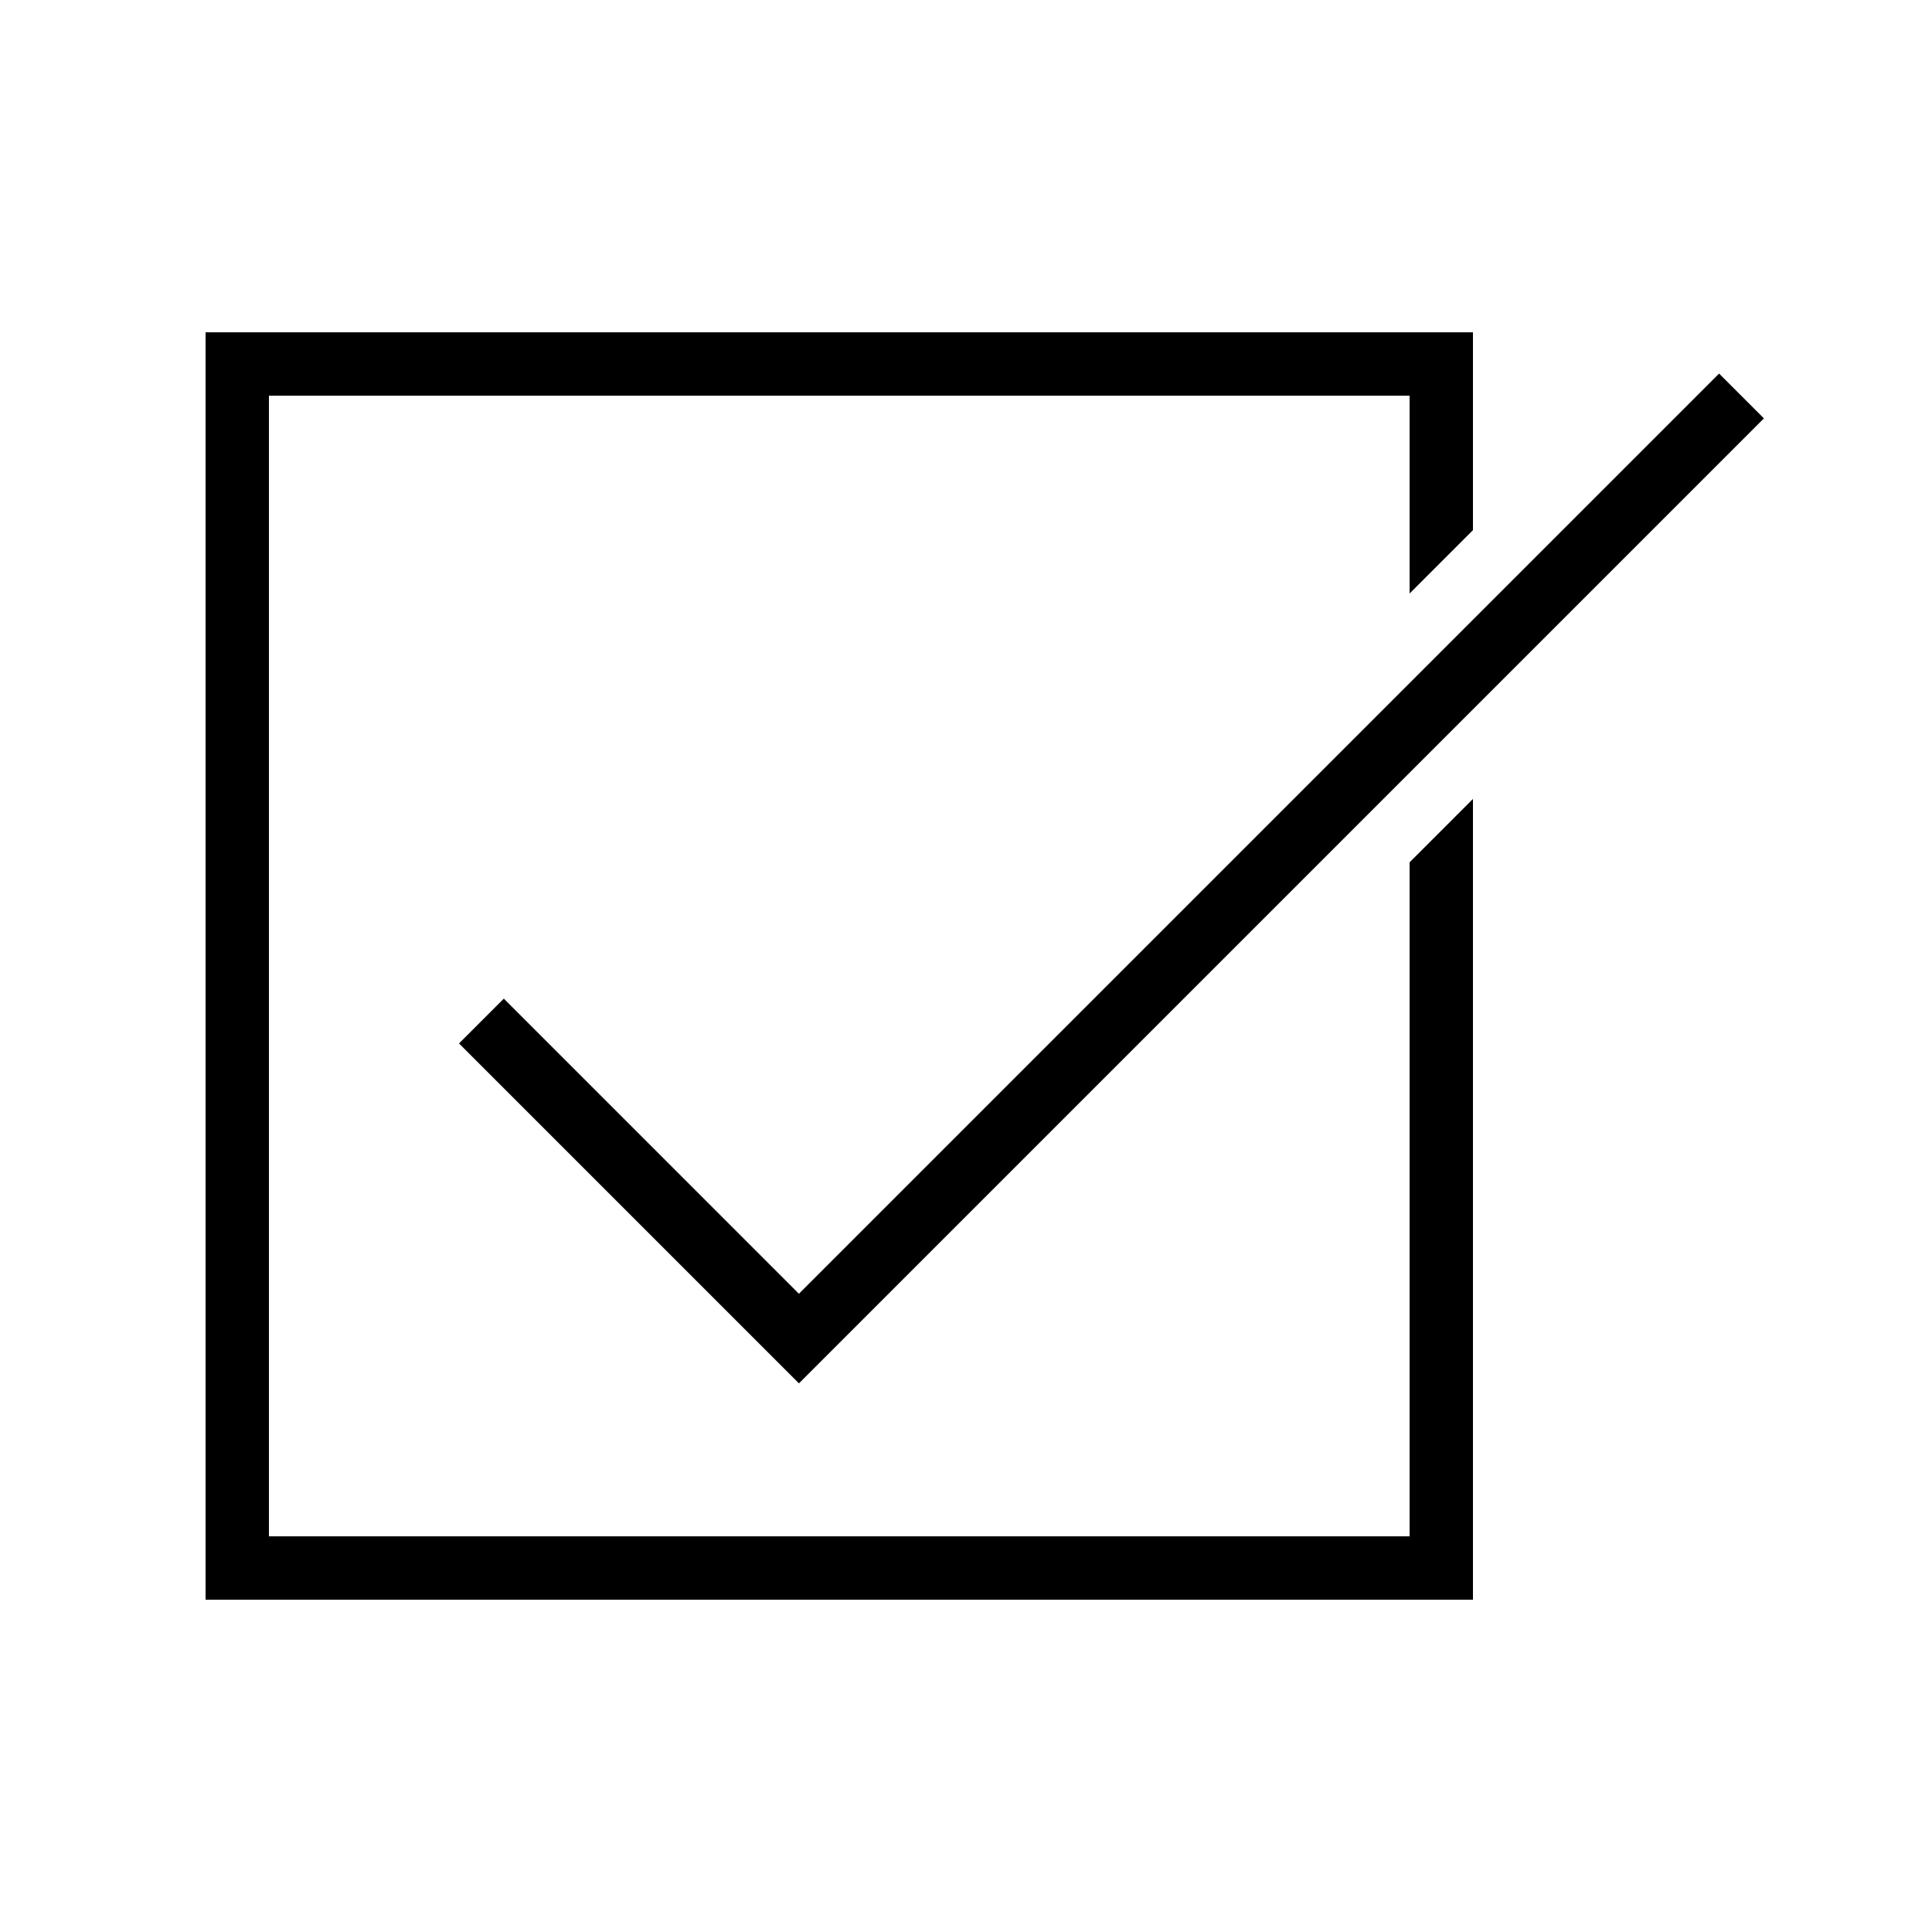
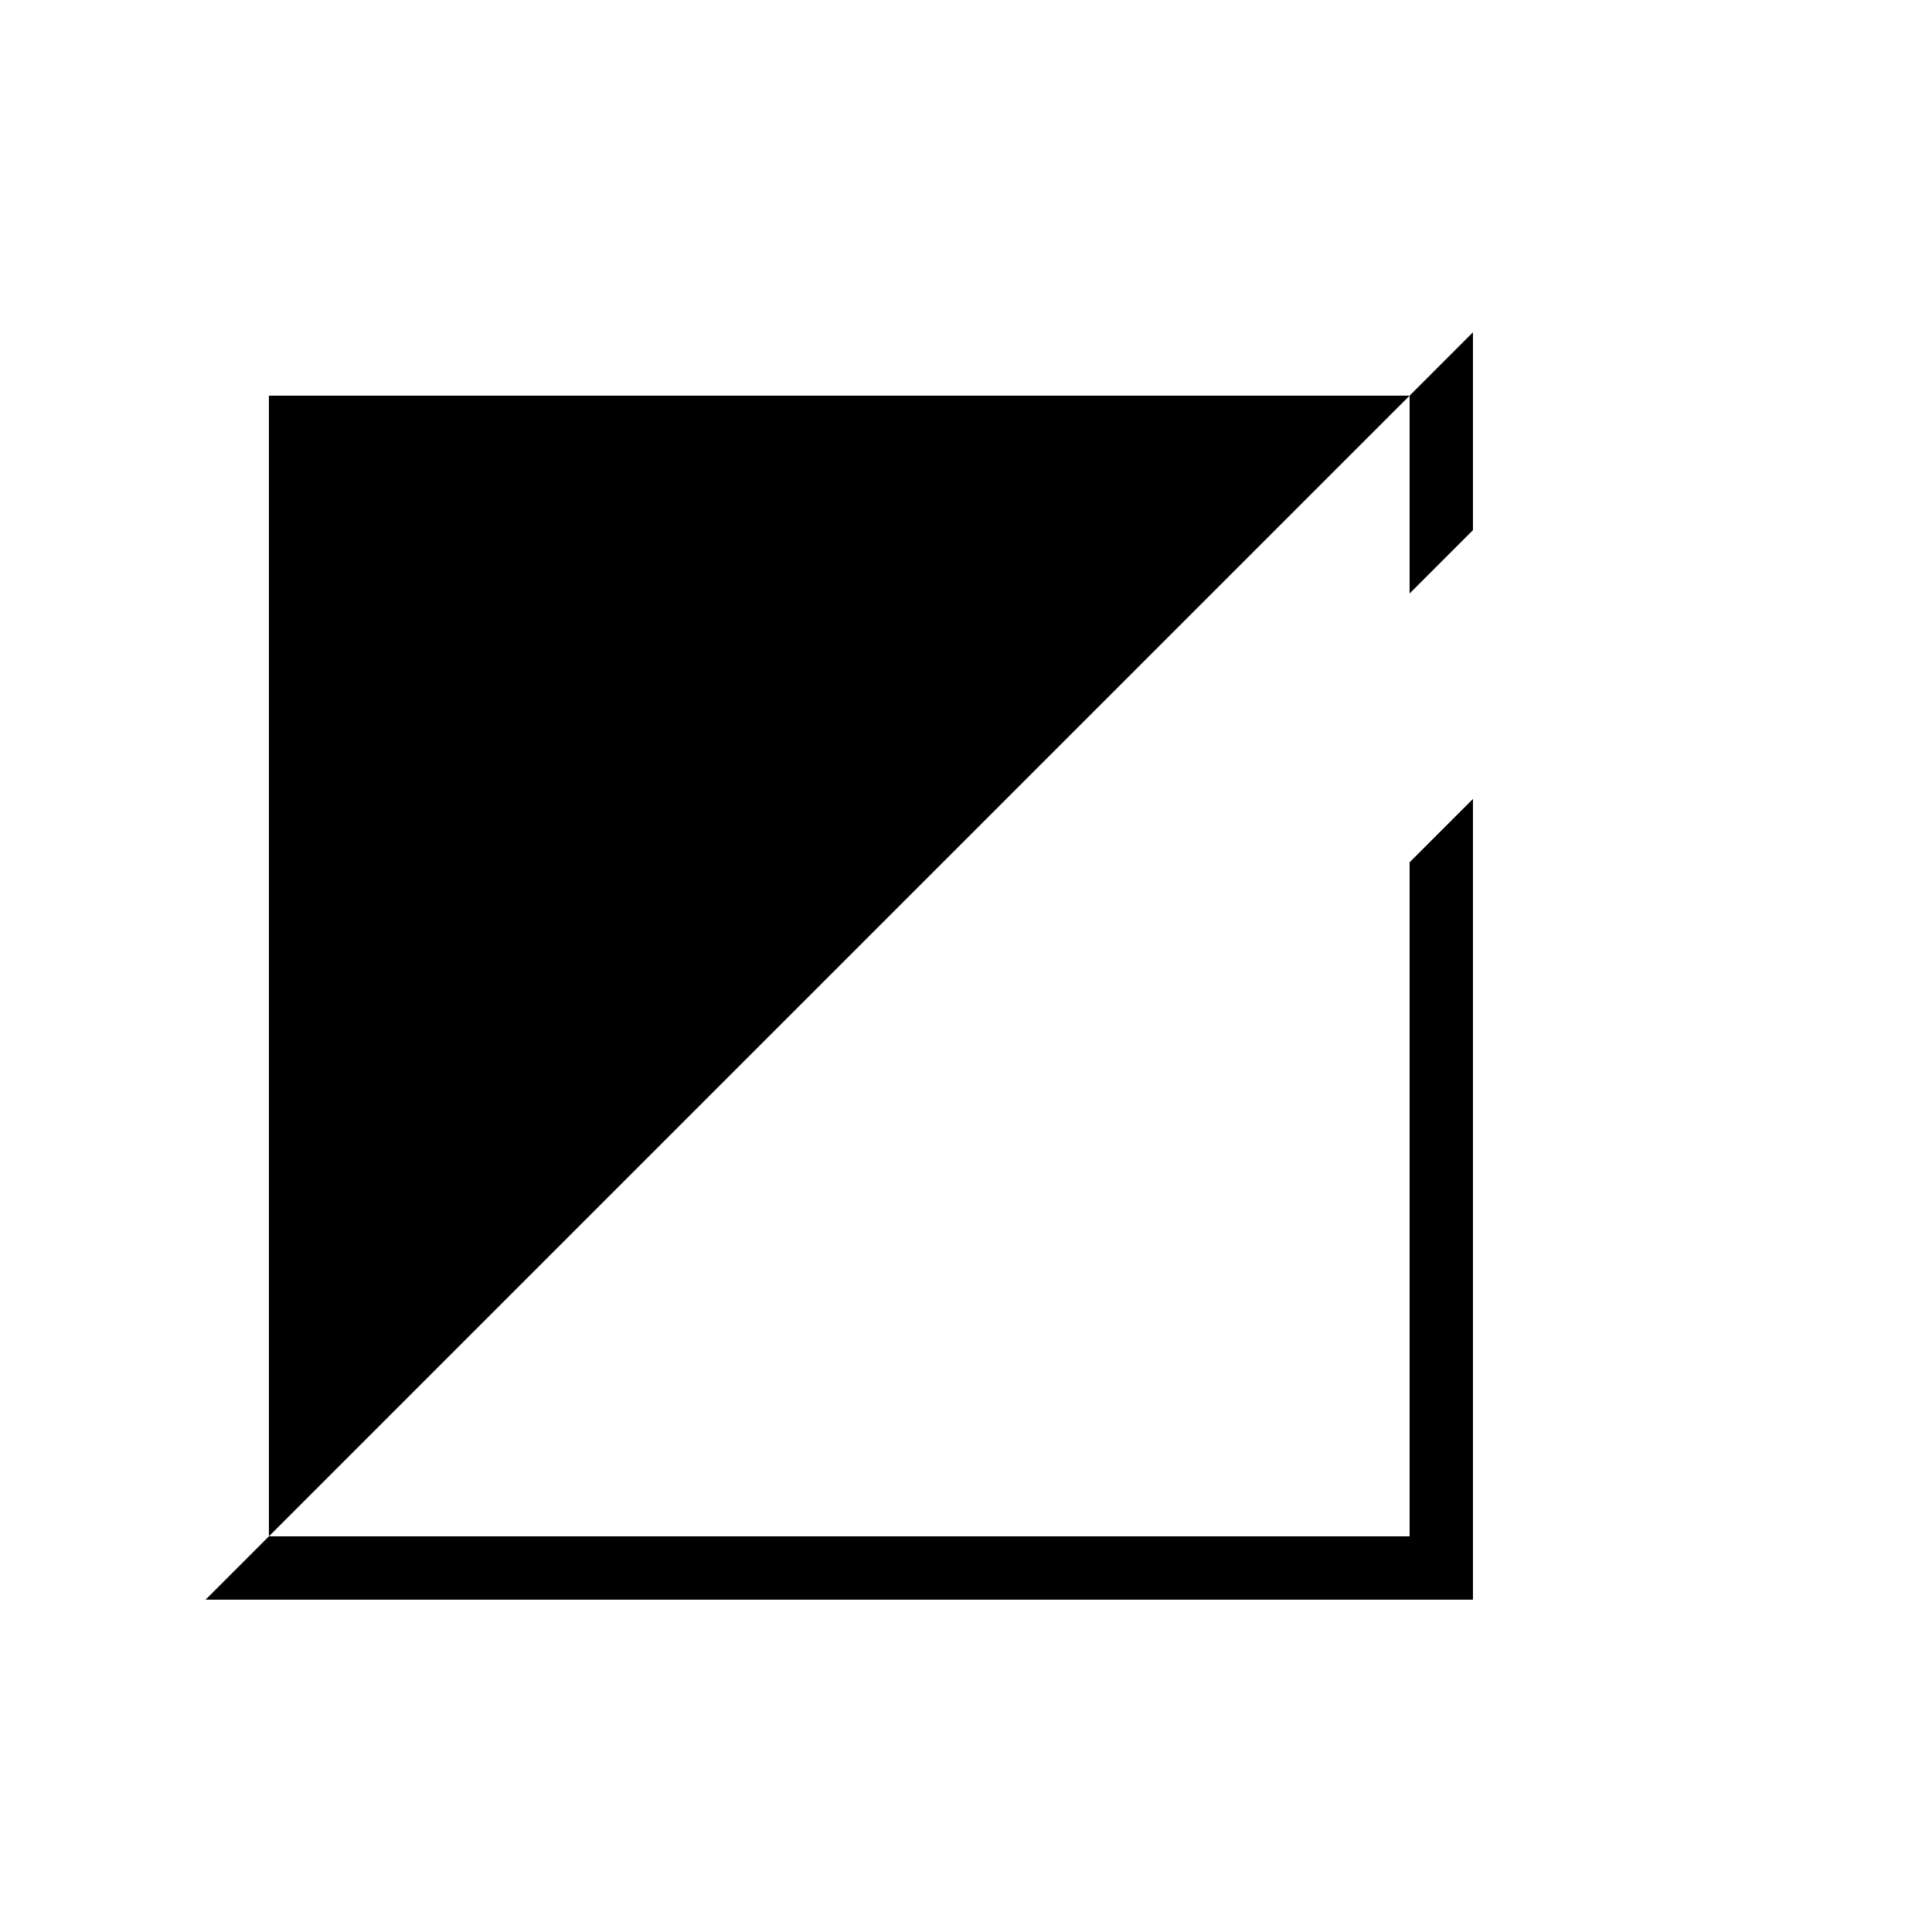
<svg xmlns="http://www.w3.org/2000/svg" fill="#000000" width="800px" height="800px" version="1.1" viewBox="144 144 512 512">
  <g>
-     <path d="m198.48 567.93h335.87v-212.2l-16.793 16.793v178.62h-302.29v-302.29h302.29v52.43l16.793-16.793v-52.43h-335.87z" />
-     <path d="m277.52 408.65-11.875 11.871 90.082 90.082 255.73-255.73-11.875-11.871-243.86 243.86z" />
+     <path d="m198.48 567.93h335.87v-212.2l-16.793 16.793v178.62h-302.29v-302.29h302.29v52.43l16.793-16.793v-52.43z" />
  </g>
</svg>